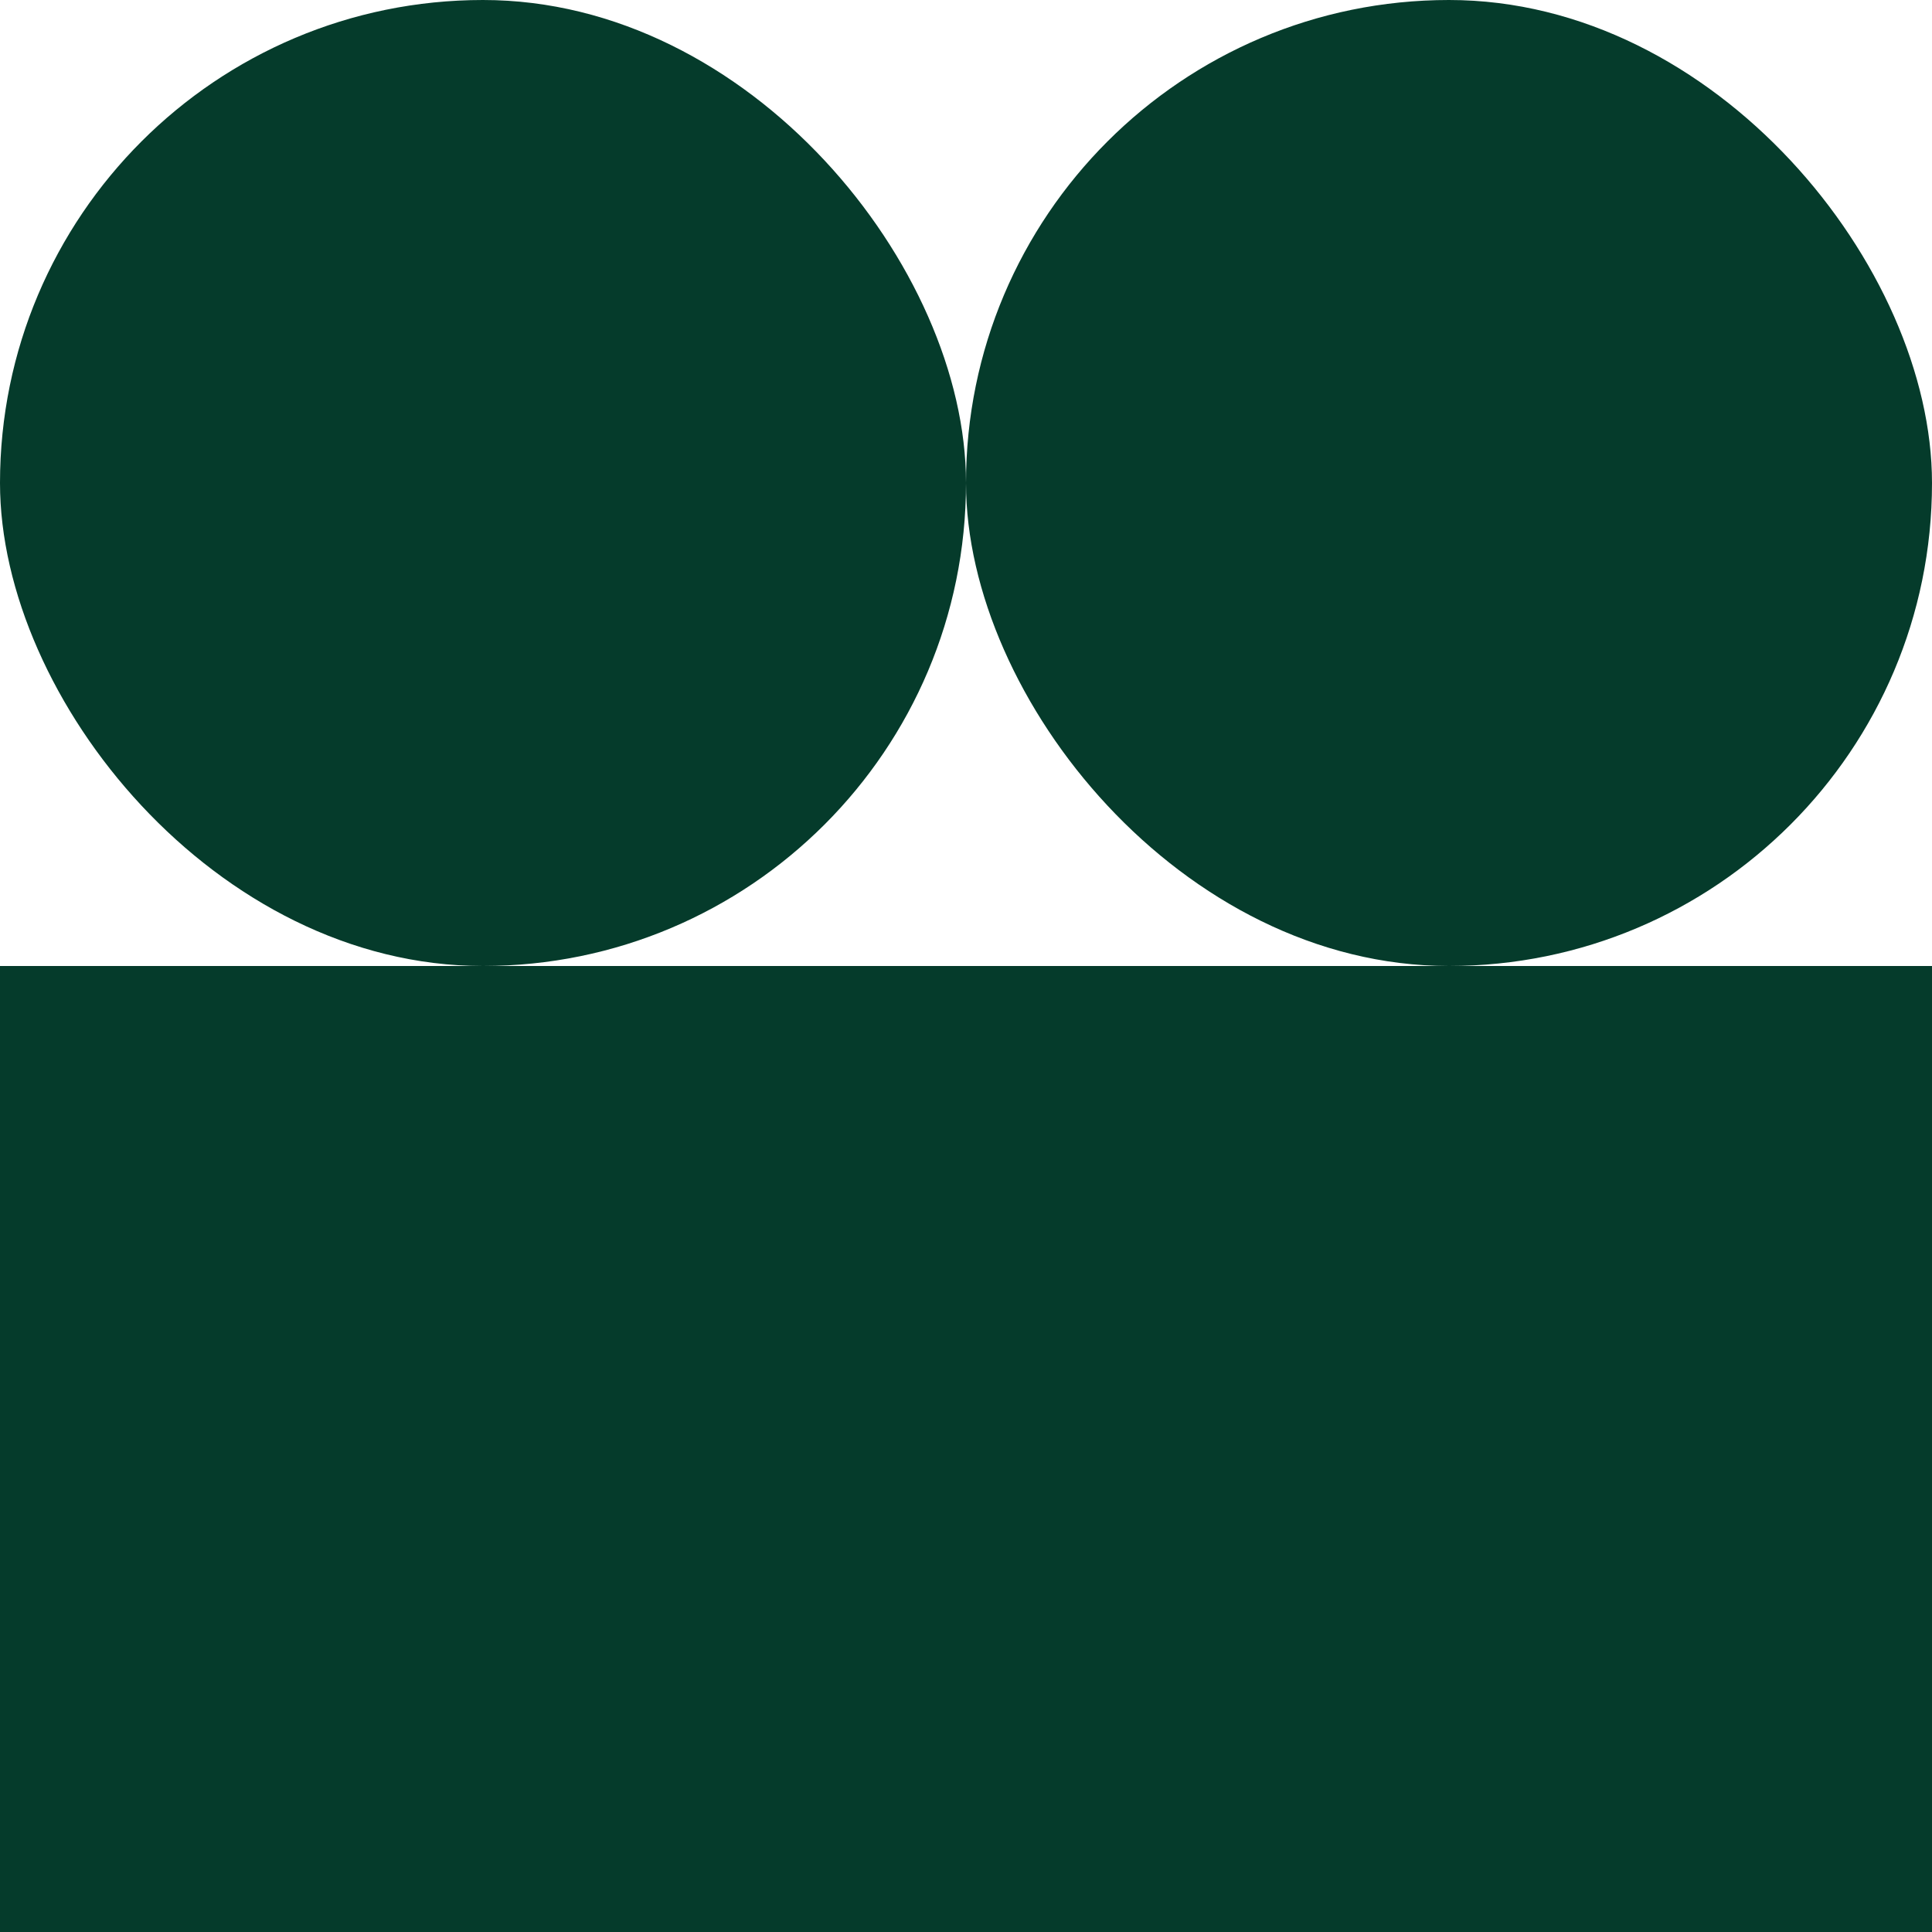
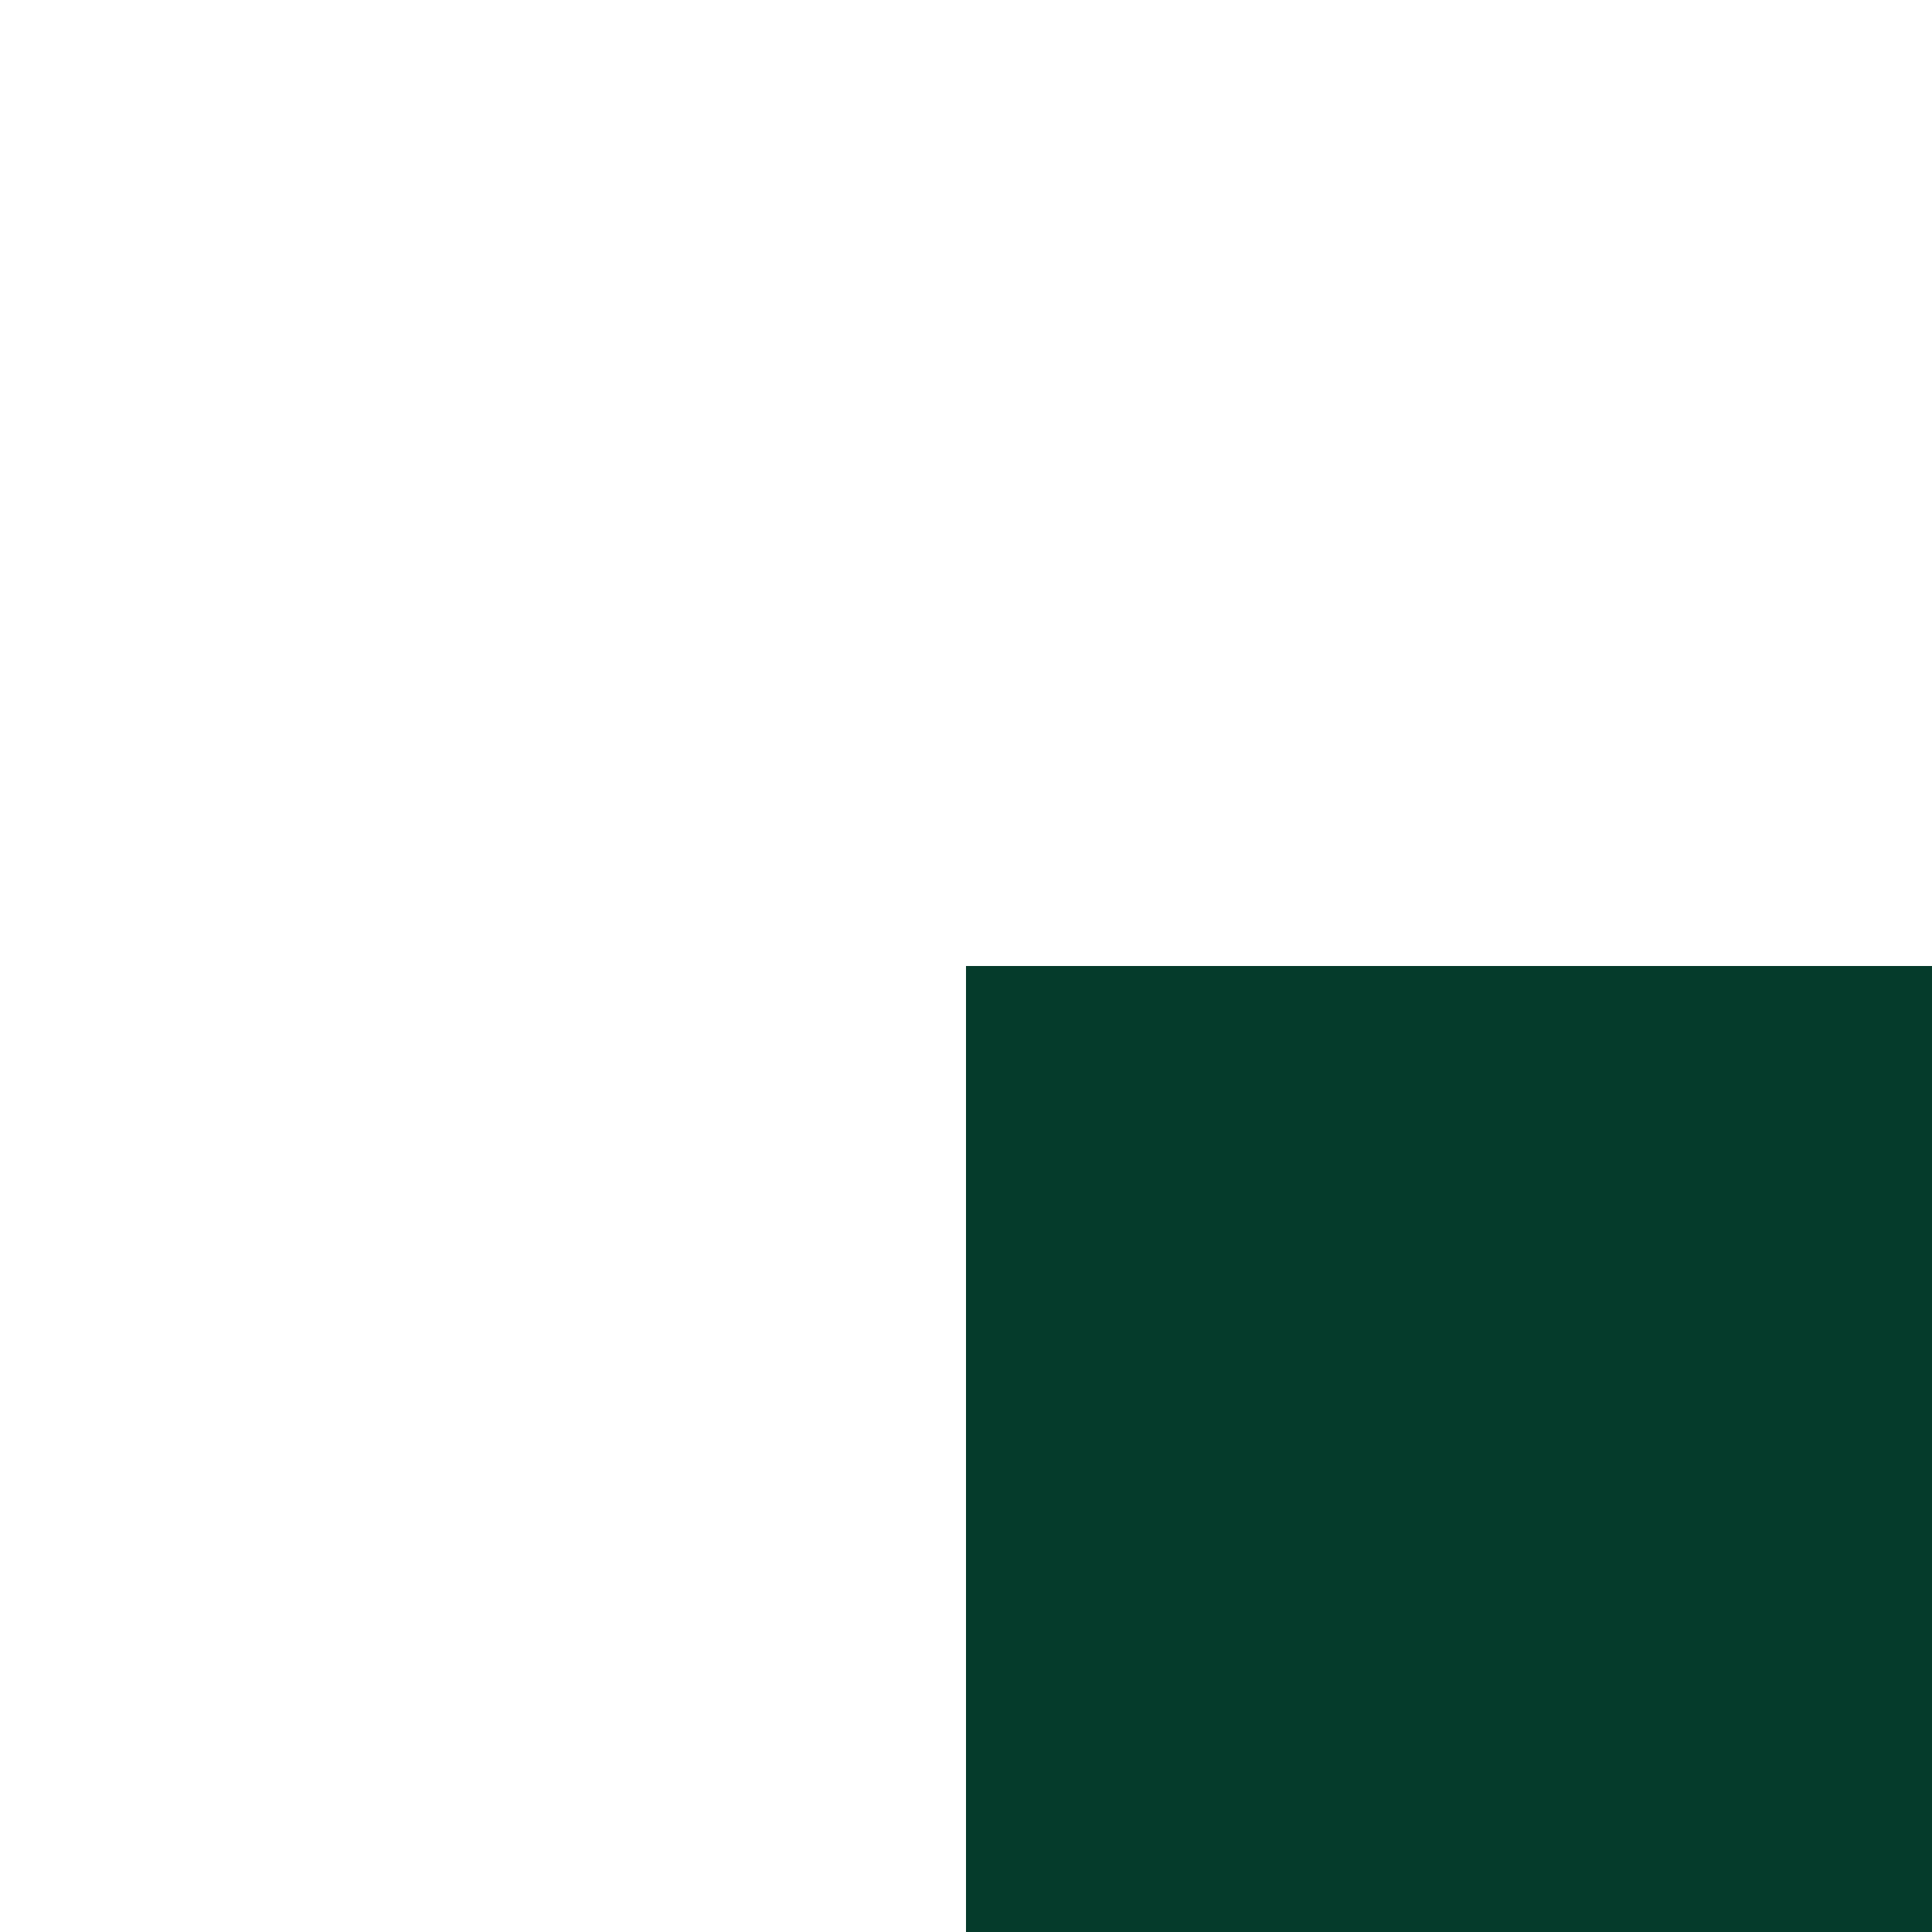
<svg xmlns="http://www.w3.org/2000/svg" width="40" height="40" viewBox="0 0 40 40" fill="none">
-   <rect y="20" width="20" height="20" fill="#053B2B" />
-   <rect width="20" height="20" rx="10" fill="#053B2B" />
  <rect x="20" y="20" width="20" height="20" fill="#053B2B" />
-   <rect x="20" width="20" height="20" rx="10" fill="#053B2B" />
</svg>